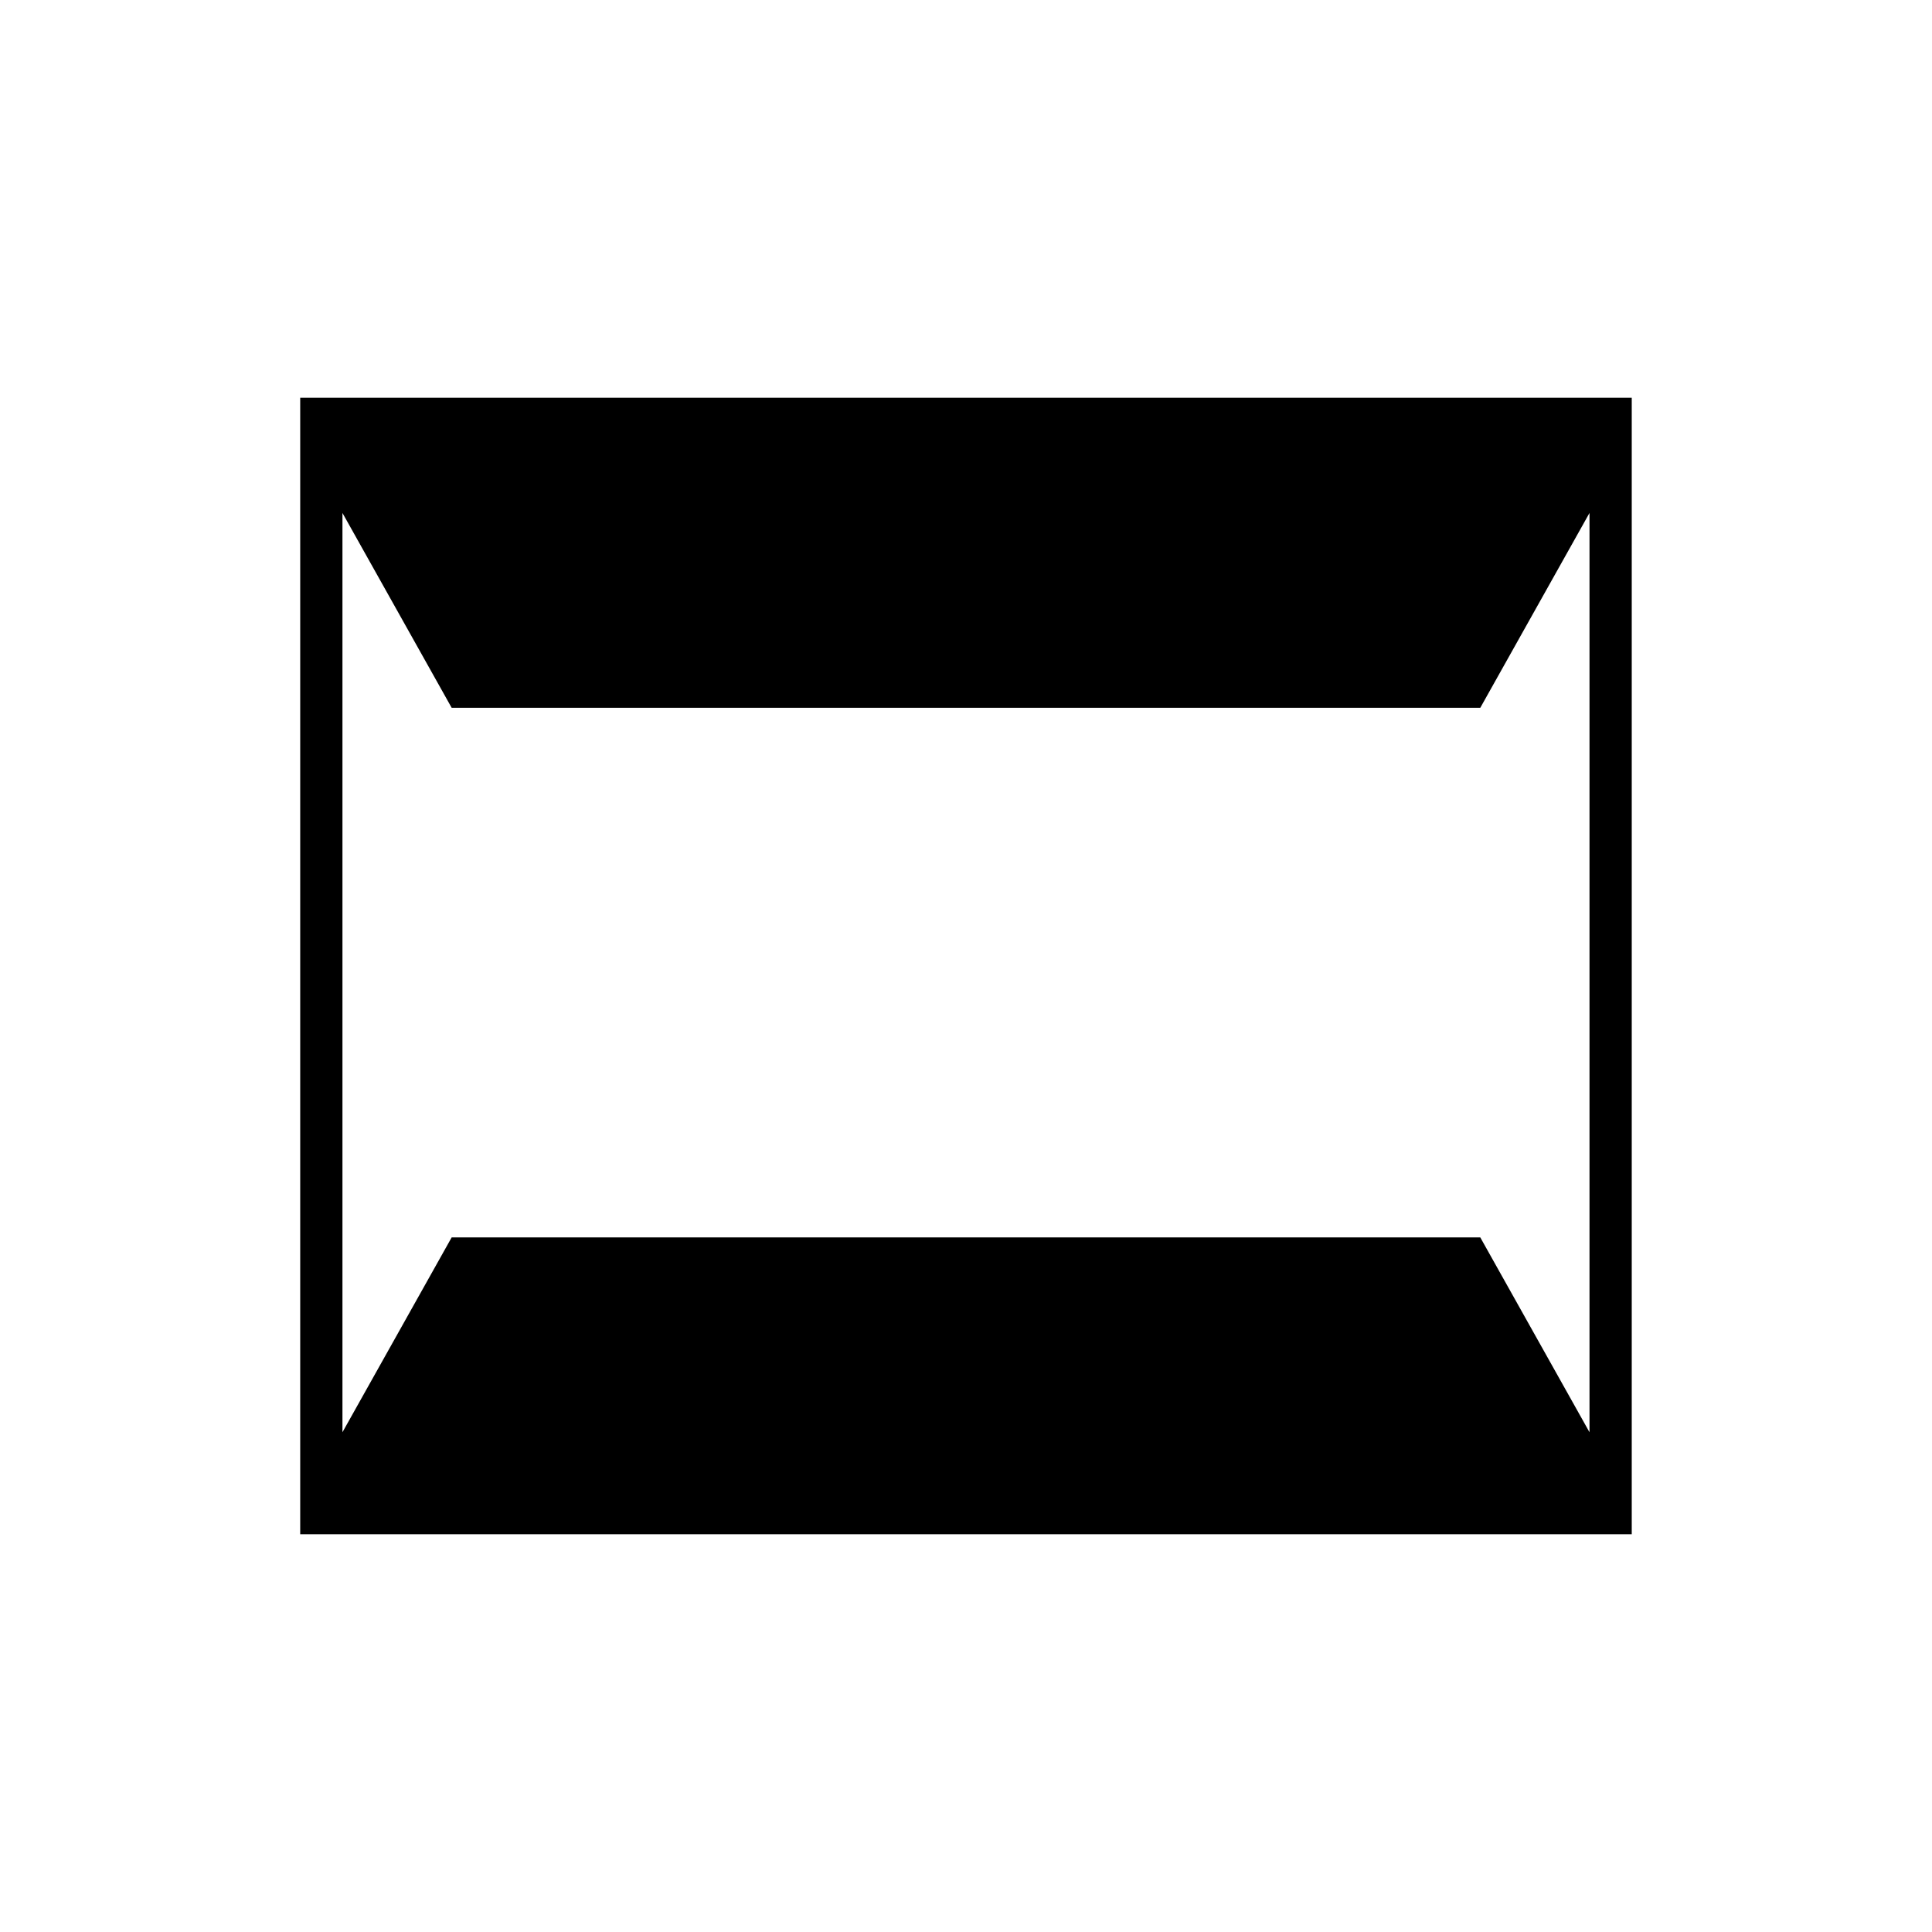
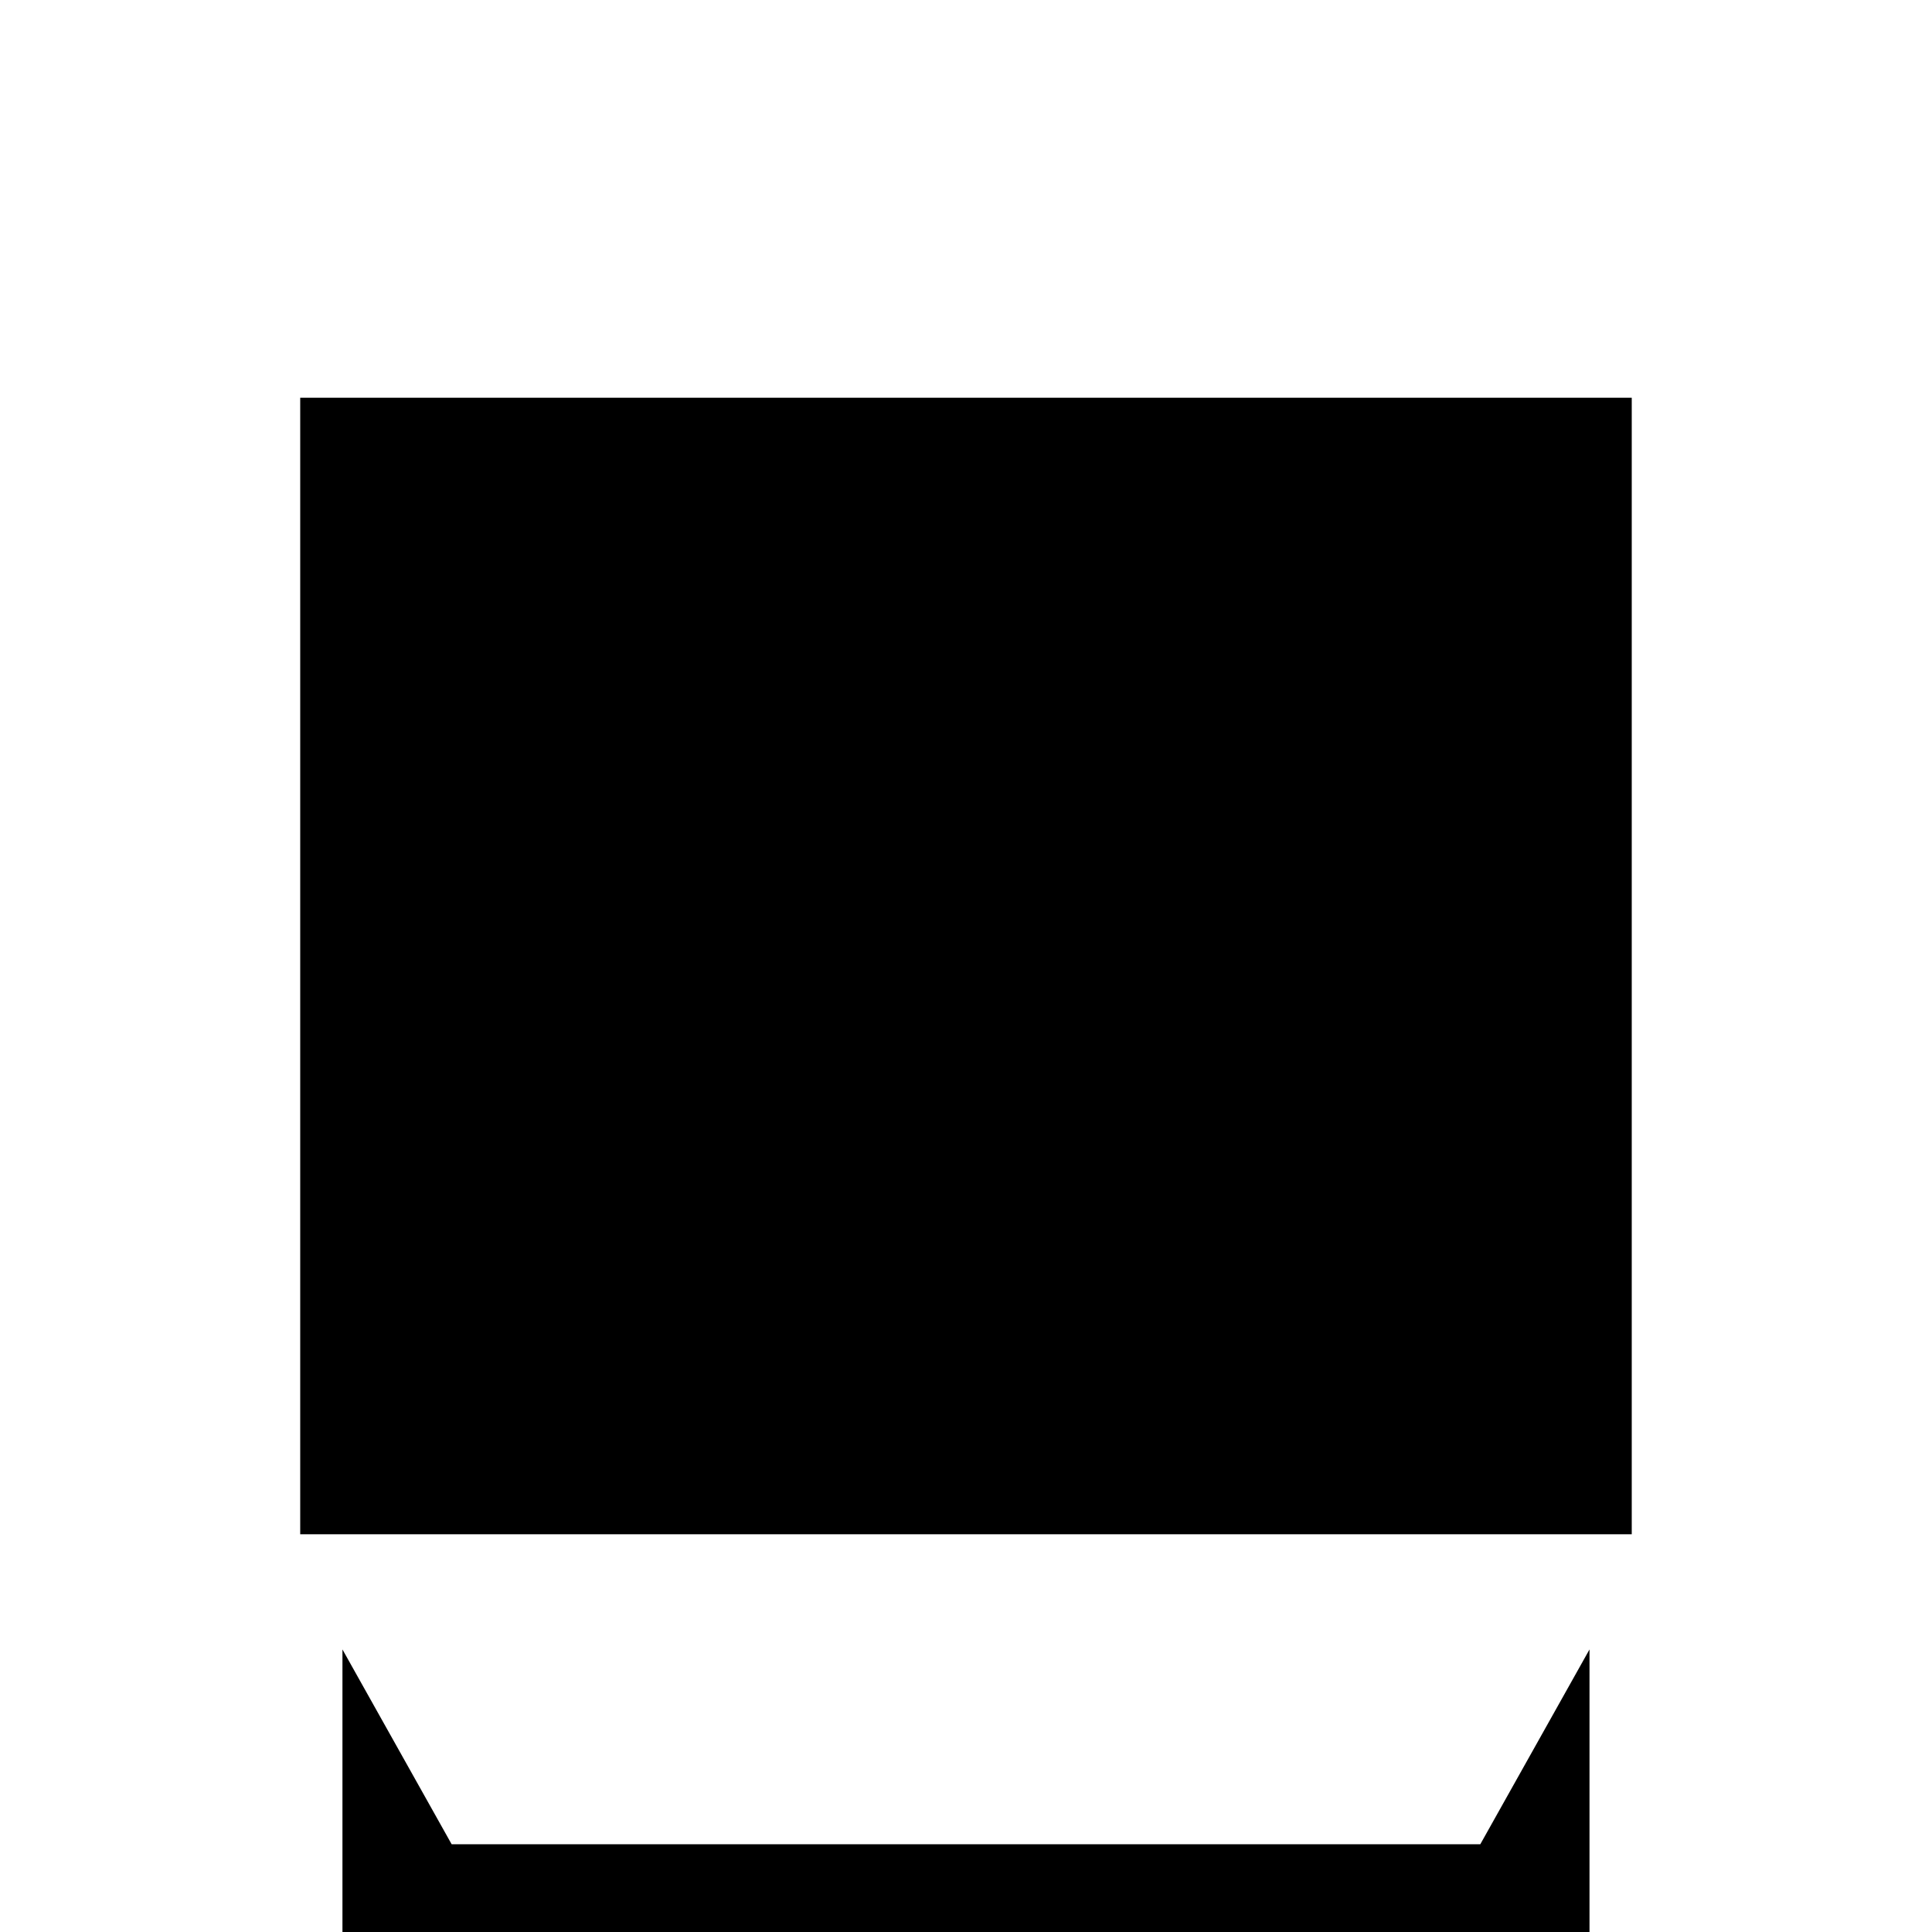
<svg xmlns="http://www.w3.org/2000/svg" fill="#000000" width="800px" height="800px" version="1.1" viewBox="144 144 512 512">
-   <path d="m576.43 249.41h-352.87v301.18h352.87zm-11.195 274.15-28.941-51.629h-272.6l-28.941 51.629v-243.62l28.941 51.629h272.6l28.941-51.629z" />
+   <path d="m576.43 249.41h-352.87v301.18h352.87m-11.195 274.15-28.941-51.629h-272.6l-28.941 51.629v-243.62l28.941 51.629h272.6l28.941-51.629z" />
</svg>